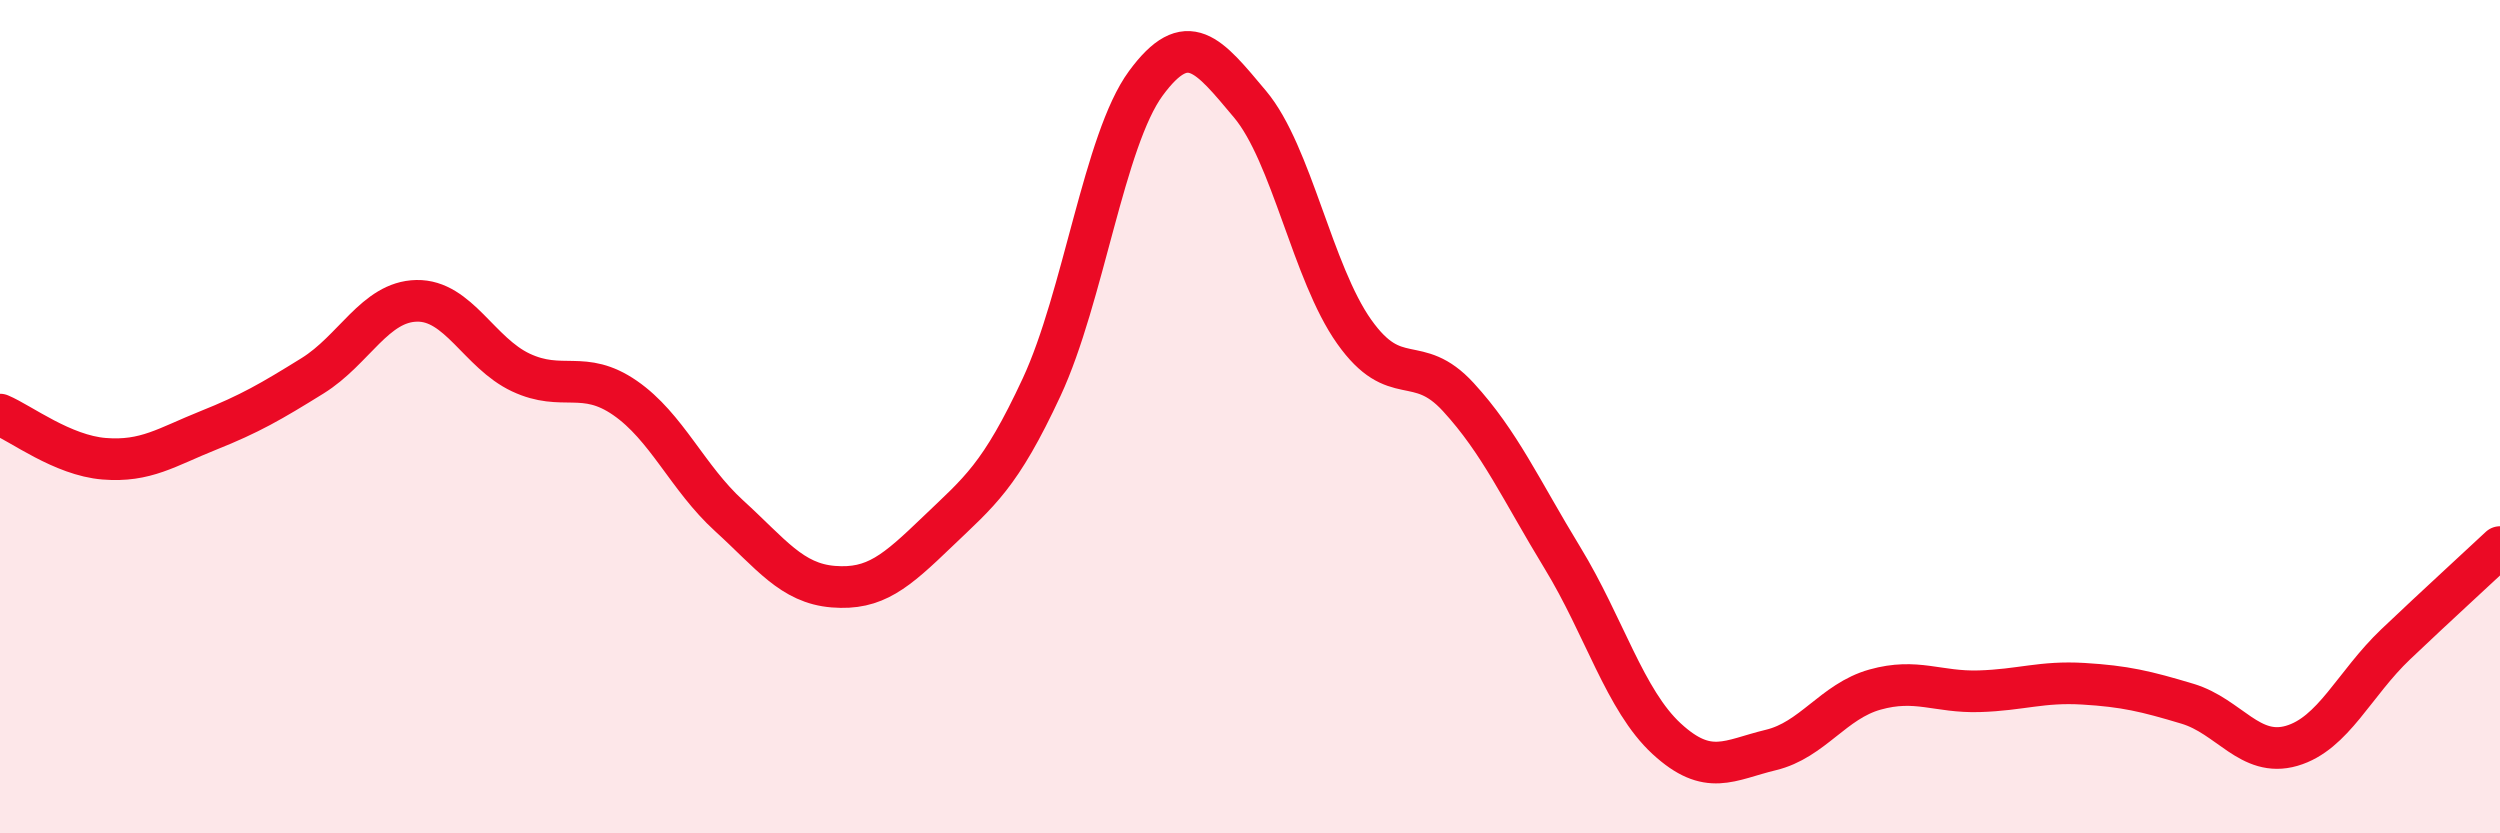
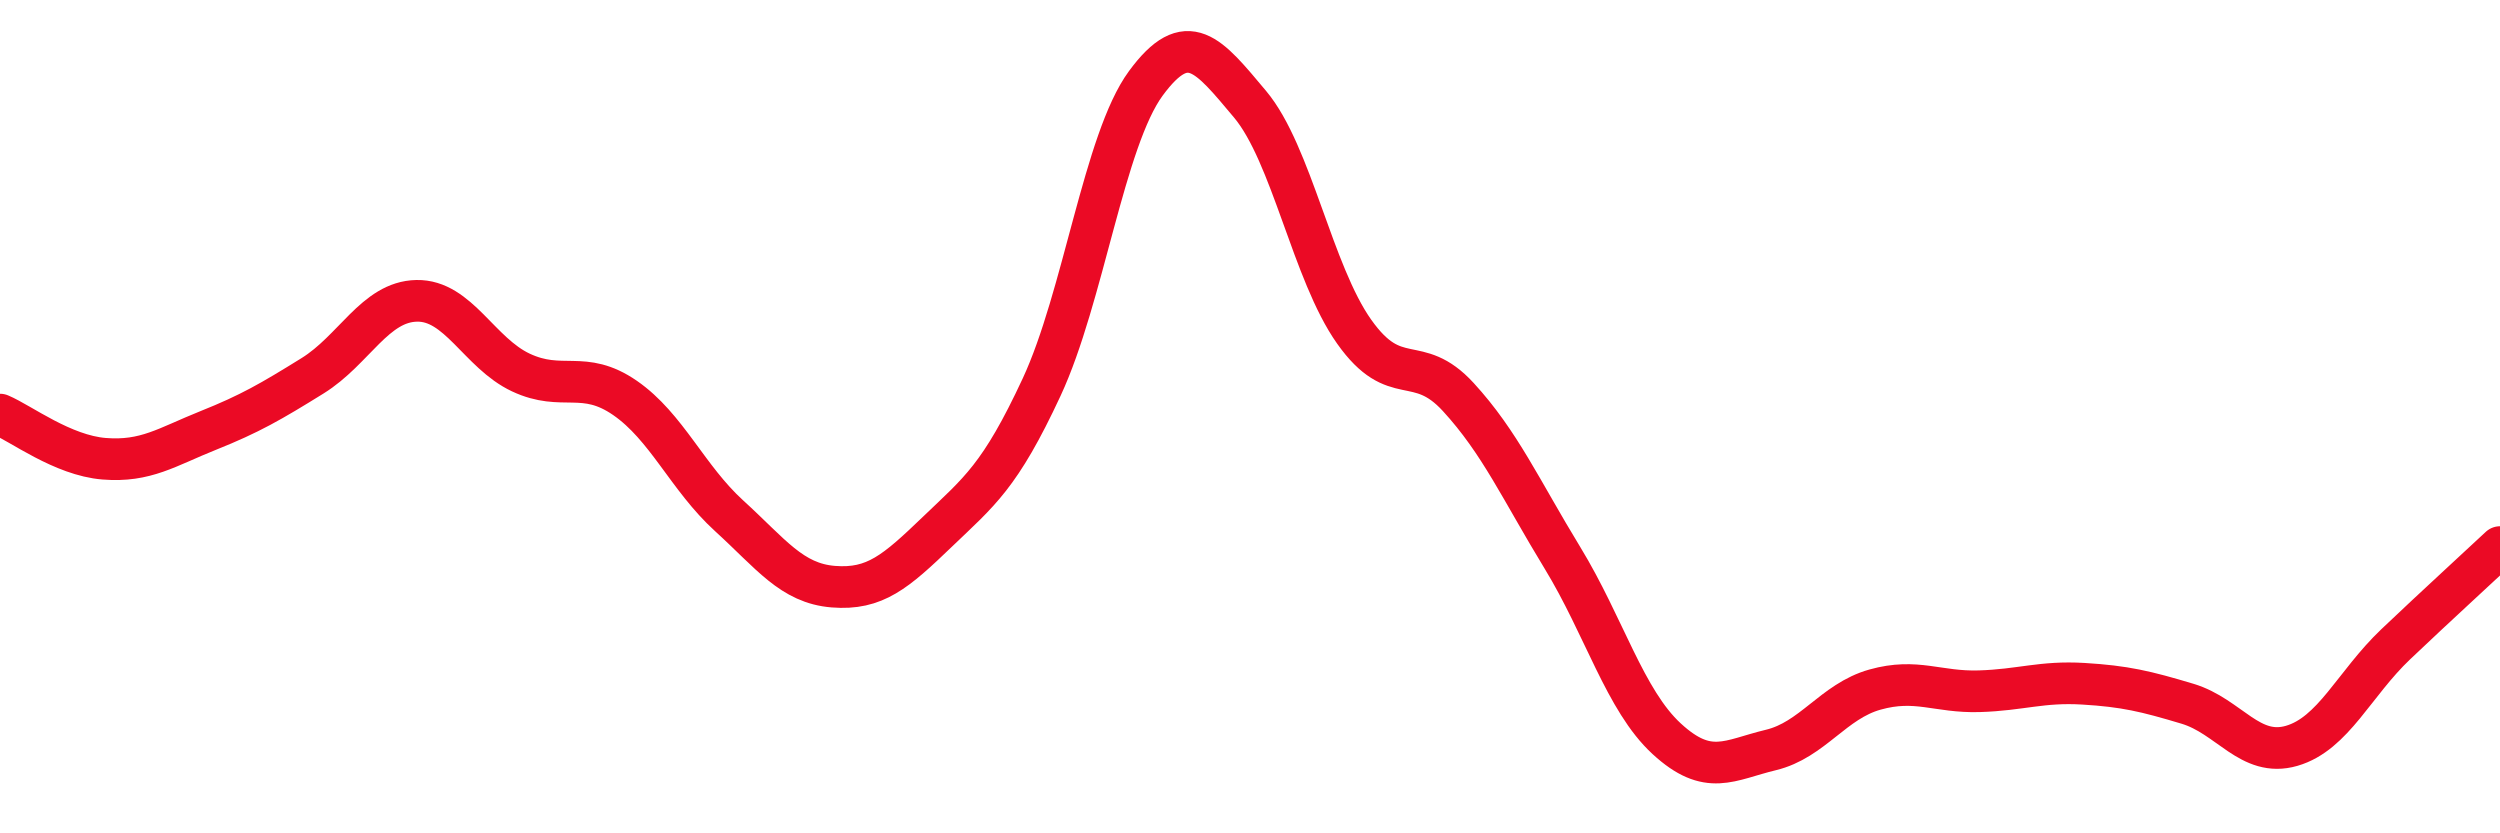
<svg xmlns="http://www.w3.org/2000/svg" width="60" height="20" viewBox="0 0 60 20">
-   <path d="M 0,9.95 C 0.5,10.16 1.5,10.93 2.5,11.01 C 3.5,11.09 4,10.73 5,10.33 C 6,9.93 6.5,9.64 7.5,9.02 C 8.5,8.4 9,7.24 10,7.22 C 11,7.2 11.5,8.47 12.5,8.94 C 13.5,9.41 14,8.86 15,9.55 C 16,10.24 16.5,11.47 17.5,12.38 C 18.5,13.29 19,14 20,14.08 C 21,14.16 21.5,13.72 22.5,12.76 C 23.5,11.8 24,11.44 25,9.29 C 26,7.14 26.5,3.36 27.5,2 C 28.5,0.64 29,1.31 30,2.5 C 31,3.69 31.5,6.55 32.5,7.96 C 33.5,9.37 34,8.44 35,9.53 C 36,10.62 36.5,11.75 37.5,13.39 C 38.5,15.03 39,16.81 40,17.73 C 41,18.65 41.5,18.24 42.5,18 C 43.5,17.76 44,16.83 45,16.55 C 46,16.27 46.5,16.62 47.5,16.59 C 48.5,16.56 49,16.35 50,16.41 C 51,16.47 51.5,16.59 52.5,16.89 C 53.5,17.19 54,18.19 55,17.9 C 56,17.61 56.5,16.41 57.5,15.46 C 58.5,14.51 59.5,13.6 60,13.13L60 20L0 20Z" fill="#EB0A25" opacity="0.1" stroke-linecap="round" stroke-linejoin="round" />
  <path d="M 0,9.95 C 0.5,10.16 1.5,10.93 2.5,11.01 C 3.5,11.09 4,10.73 5,10.33 C 6,9.93 6.5,9.64 7.5,9.02 C 8.5,8.4 9,7.24 10,7.22 C 11,7.2 11.5,8.47 12.5,8.94 C 13.5,9.41 14,8.86 15,9.55 C 16,10.24 16.5,11.47 17.5,12.38 C 18.5,13.29 19,14 20,14.08 C 21,14.16 21.5,13.72 22.5,12.76 C 23.5,11.8 24,11.44 25,9.29 C 26,7.14 26.5,3.36 27.5,2 C 28.5,0.64 29,1.31 30,2.5 C 31,3.69 31.5,6.55 32.5,7.96 C 33.5,9.37 34,8.44 35,9.53 C 36,10.62 36.5,11.75 37.5,13.39 C 38.5,15.03 39,16.81 40,17.73 C 41,18.65 41.5,18.24 42.5,18 C 43.5,17.76 44,16.83 45,16.55 C 46,16.27 46.5,16.62 47.5,16.59 C 48.5,16.56 49,16.35 50,16.41 C 51,16.47 51.5,16.59 52.5,16.89 C 53.5,17.19 54,18.19 55,17.9 C 56,17.61 56.5,16.41 57.5,15.46 C 58.5,14.51 59.5,13.6 60,13.13" stroke="#EB0A25" stroke-width="1" fill="none" stroke-linecap="round" stroke-linejoin="round" />
</svg>